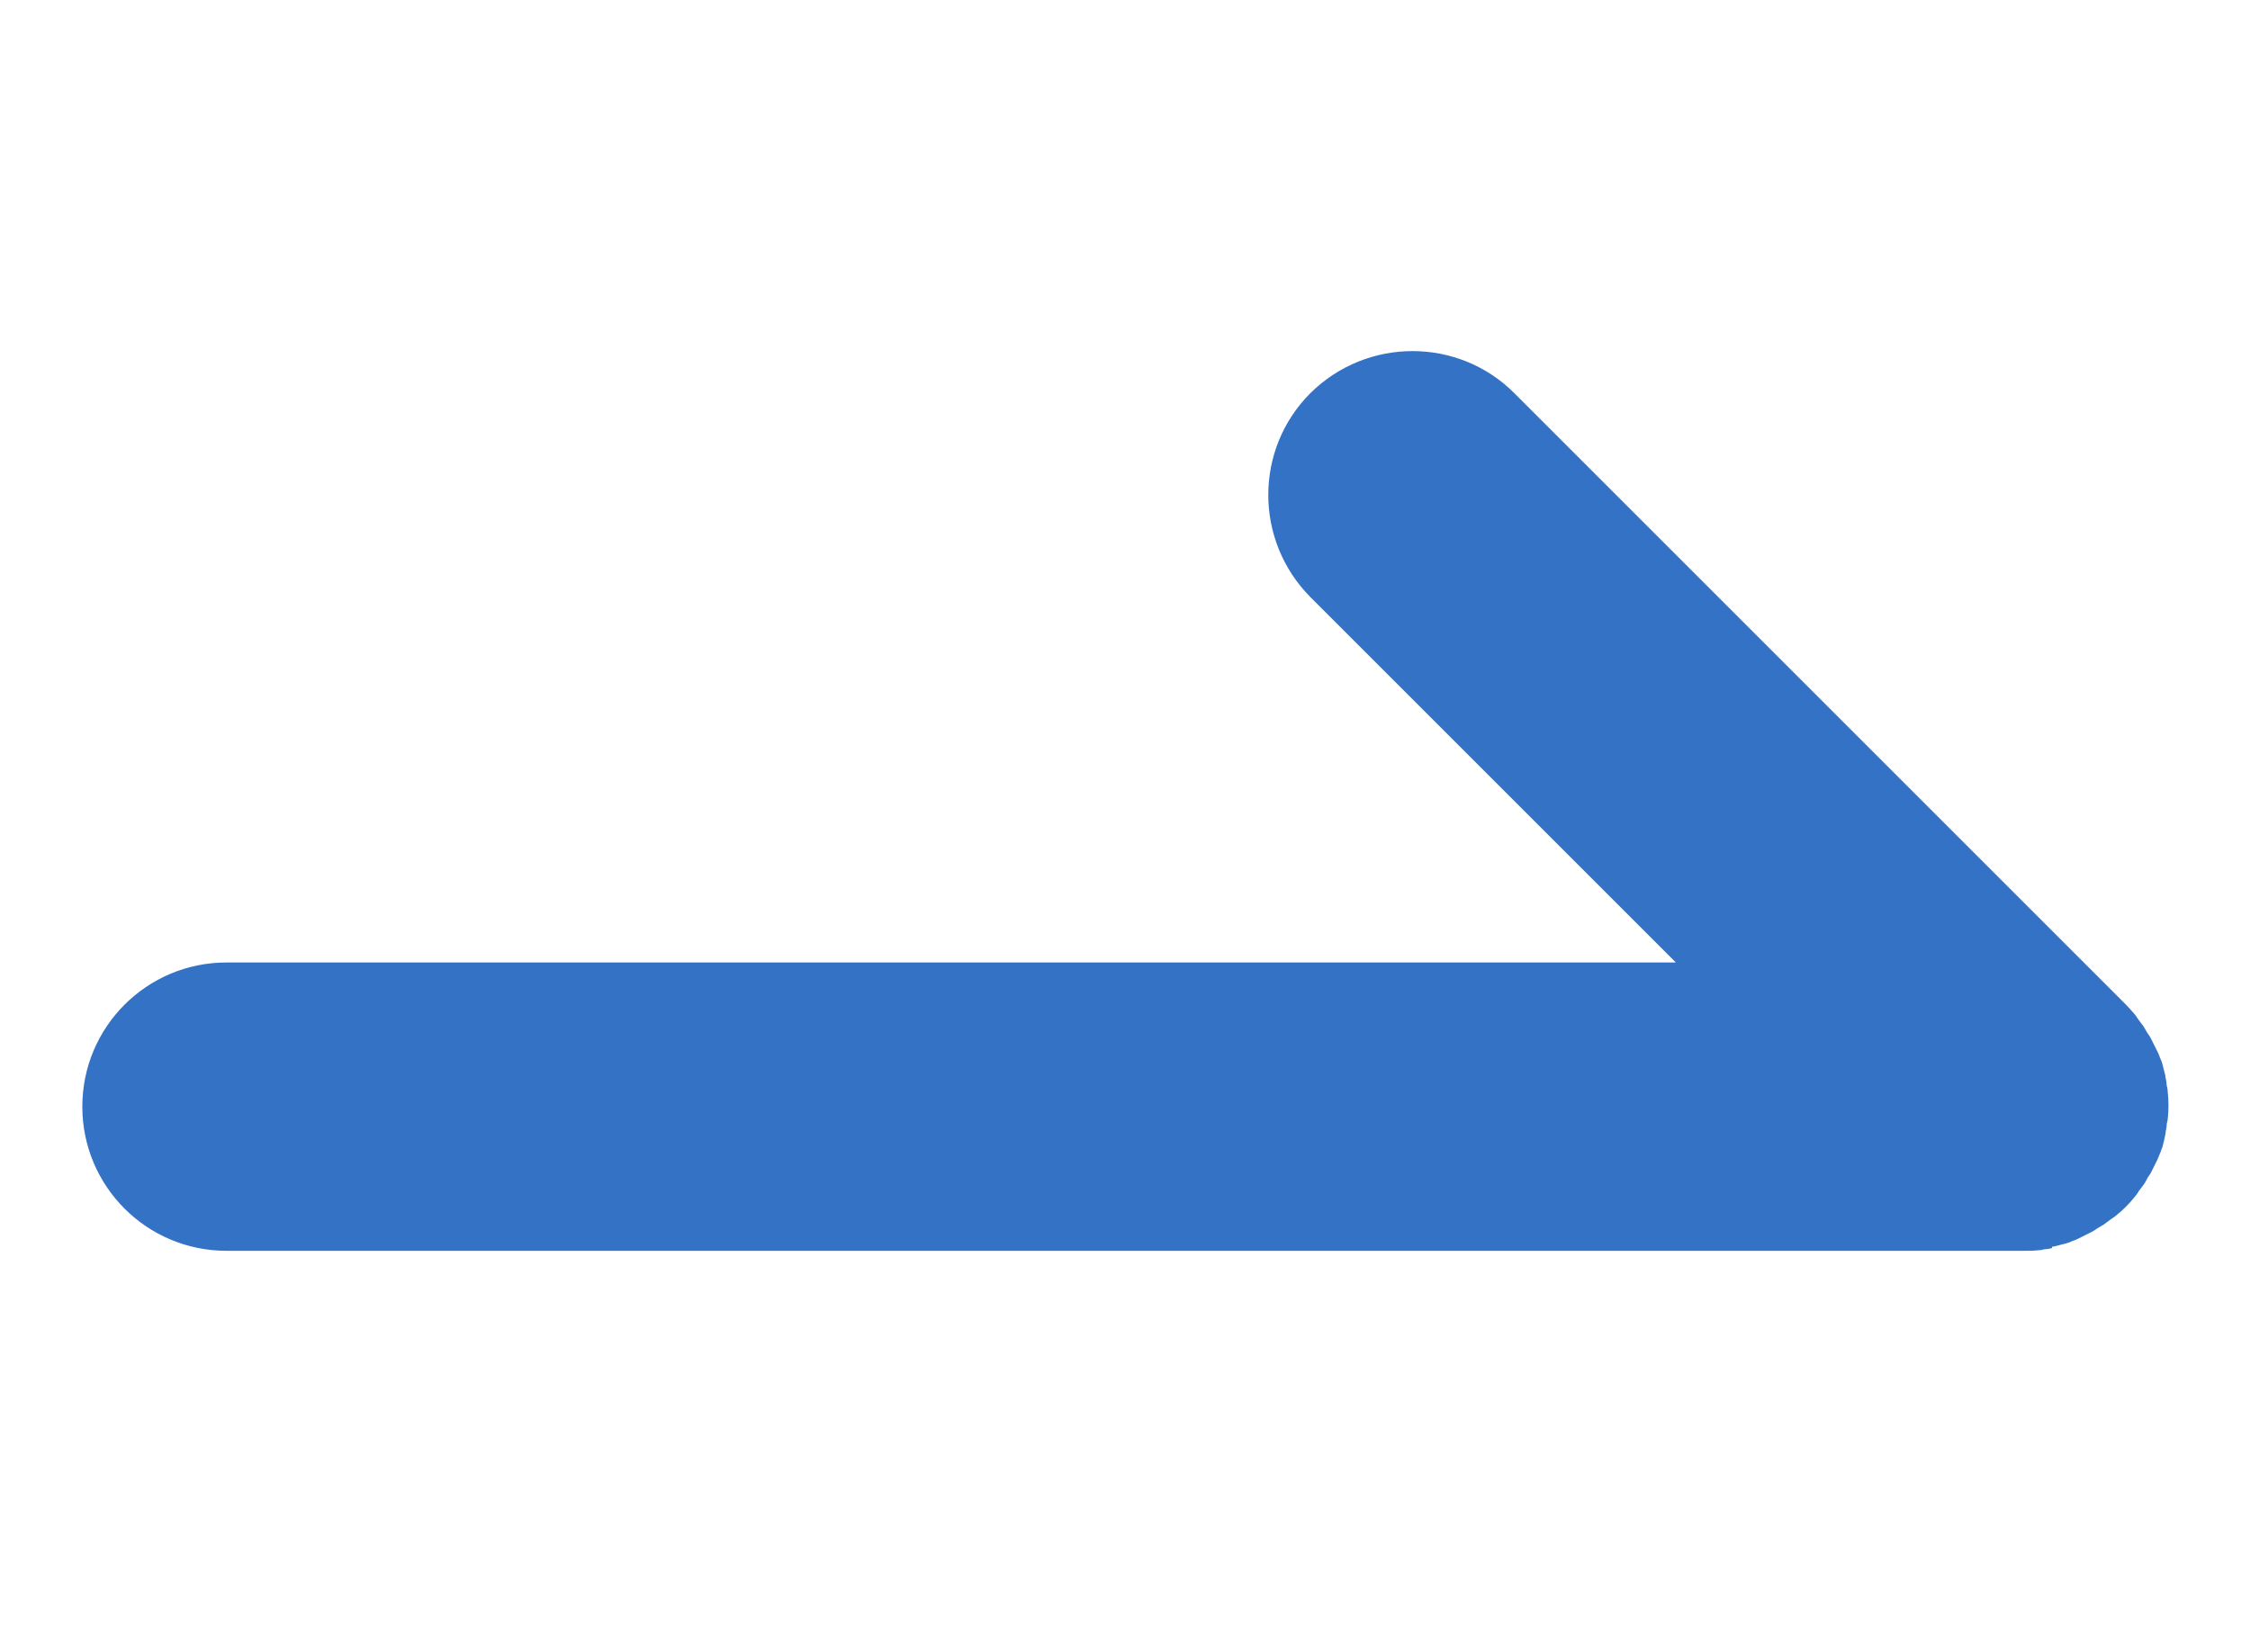
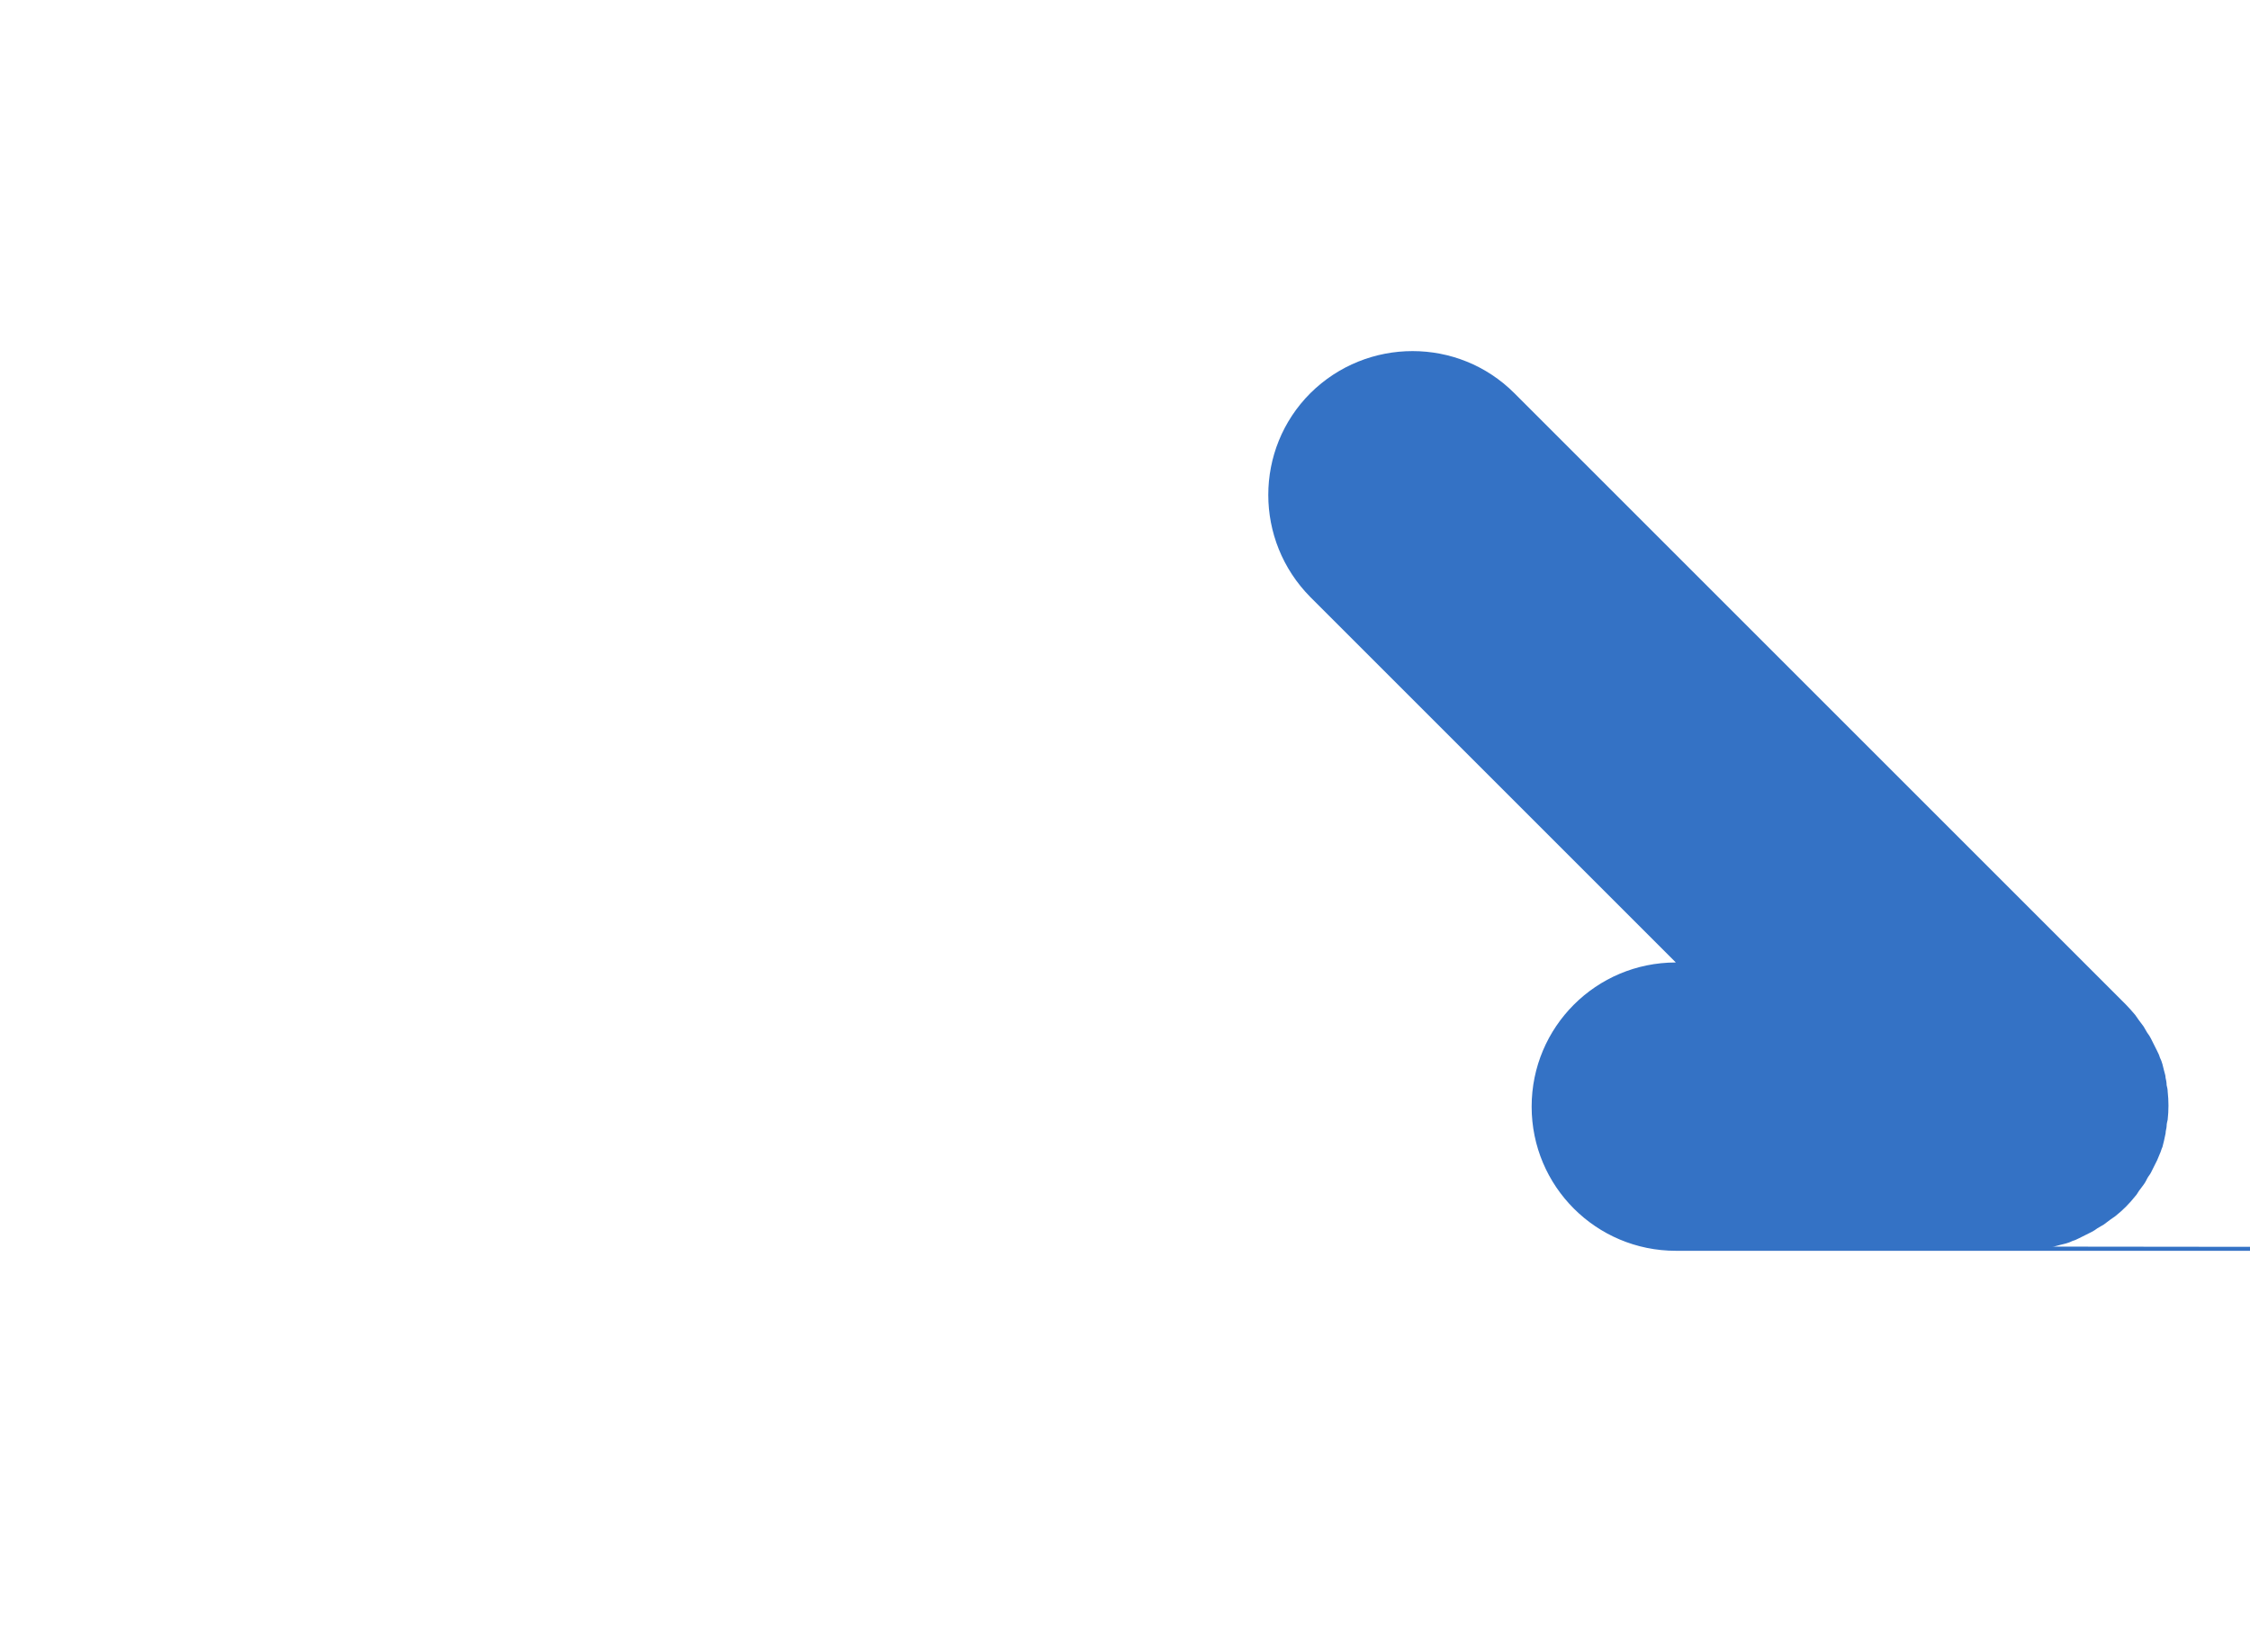
<svg xmlns="http://www.w3.org/2000/svg" id="_레이어_1" data-name="레이어_1" version="1.1" viewBox="0 0 429.1 315.1">
  <defs>
    <style>
      .st0 {
        fill: #3472c5;
      }
    </style>
  </defs>
-   <path class="st0" d="M391.4,237.8c.5,0,.9-.2,1.4-.3.4-.1.8-.2,1.2-.3.4-.1.9-.3,1.3-.5.4-.1.8-.3,1.2-.5.4-.2.8-.4,1.2-.6.4-.2.8-.4,1.2-.6.4-.2.7-.4,1.1-.7.4-.2.8-.5,1.2-.7.4-.3.8-.6,1.2-.9.3-.2.7-.5,1-.7,1.4-1.1,2.7-2.4,3.8-3.8.3-.3.5-.7.7-1,.3-.4.6-.8.9-1.2.3-.4.5-.8.7-1.2.2-.4.5-.7.7-1.1.2-.4.4-.8.6-1.2.2-.4.4-.8.6-1.2.2-.4.3-.8.5-1.2.2-.4.3-.9.5-1.3.1-.4.2-.8.3-1.2.1-.5.2-.9.3-1.4,0-.5.2-1,.2-1.4,0-.4.1-.8.2-1.2.2-1.8.2-3.6,0-5.4,0-.4-.1-.8-.2-1.2,0-.5-.1-1-.2-1.4,0-.5-.2-.9-.3-1.4-.1-.4-.2-.8-.3-1.2-.1-.4-.3-.9-.5-1.3-.1-.4-.3-.8-.5-1.2-.2-.4-.4-.8-.6-1.2-.2-.4-.4-.8-.6-1.2-.2-.4-.4-.7-.7-1.1-.2-.4-.5-.8-.7-1.2-.3-.4-.6-.8-.9-1.2-.2-.3-.5-.7-.7-1-.6-.7-1.2-1.4-1.8-2l-116.6-116.6c-10.7-10.7-28.1-10.7-38.9,0-10.7,10.7-10.7,28.1,0,38.9l69.7,69.7H43.2c-15.2,0-27.5,12.3-27.5,27.5s12.3,27.5,27.5,27.5h342.8c.9,0,1.8,0,2.7-.1.4,0,.8-.1,1.2-.2.5,0,1-.1,1.4-.2Z" />
+   <path class="st0" d="M391.4,237.8c.5,0,.9-.2,1.4-.3.4-.1.8-.2,1.2-.3.4-.1.9-.3,1.3-.5.4-.1.8-.3,1.2-.5.4-.2.8-.4,1.2-.6.4-.2.8-.4,1.2-.6.4-.2.7-.4,1.1-.7.4-.2.8-.5,1.2-.7.4-.3.8-.6,1.2-.9.3-.2.7-.5,1-.7,1.4-1.1,2.7-2.4,3.8-3.8.3-.3.5-.7.7-1,.3-.4.6-.8.9-1.2.3-.4.5-.8.7-1.2.2-.4.5-.7.7-1.1.2-.4.4-.8.6-1.2.2-.4.4-.8.6-1.2.2-.4.3-.8.5-1.2.2-.4.3-.9.5-1.3.1-.4.2-.8.3-1.2.1-.5.2-.9.3-1.4,0-.5.2-1,.2-1.4,0-.4.1-.8.2-1.2.2-1.8.2-3.6,0-5.4,0-.4-.1-.8-.2-1.2,0-.5-.1-1-.2-1.4,0-.5-.2-.9-.3-1.4-.1-.4-.2-.8-.3-1.2-.1-.4-.3-.9-.5-1.3-.1-.4-.3-.8-.5-1.2-.2-.4-.4-.8-.6-1.2-.2-.4-.4-.8-.6-1.2-.2-.4-.4-.7-.7-1.1-.2-.4-.5-.8-.7-1.2-.3-.4-.6-.8-.9-1.2-.2-.3-.5-.7-.7-1-.6-.7-1.2-1.4-1.8-2l-116.6-116.6c-10.7-10.7-28.1-10.7-38.9,0-10.7,10.7-10.7,28.1,0,38.9l69.7,69.7c-15.2,0-27.5,12.3-27.5,27.5s12.3,27.5,27.5,27.5h342.8c.9,0,1.8,0,2.7-.1.4,0,.8-.1,1.2-.2.5,0,1-.1,1.4-.2Z" />
</svg>